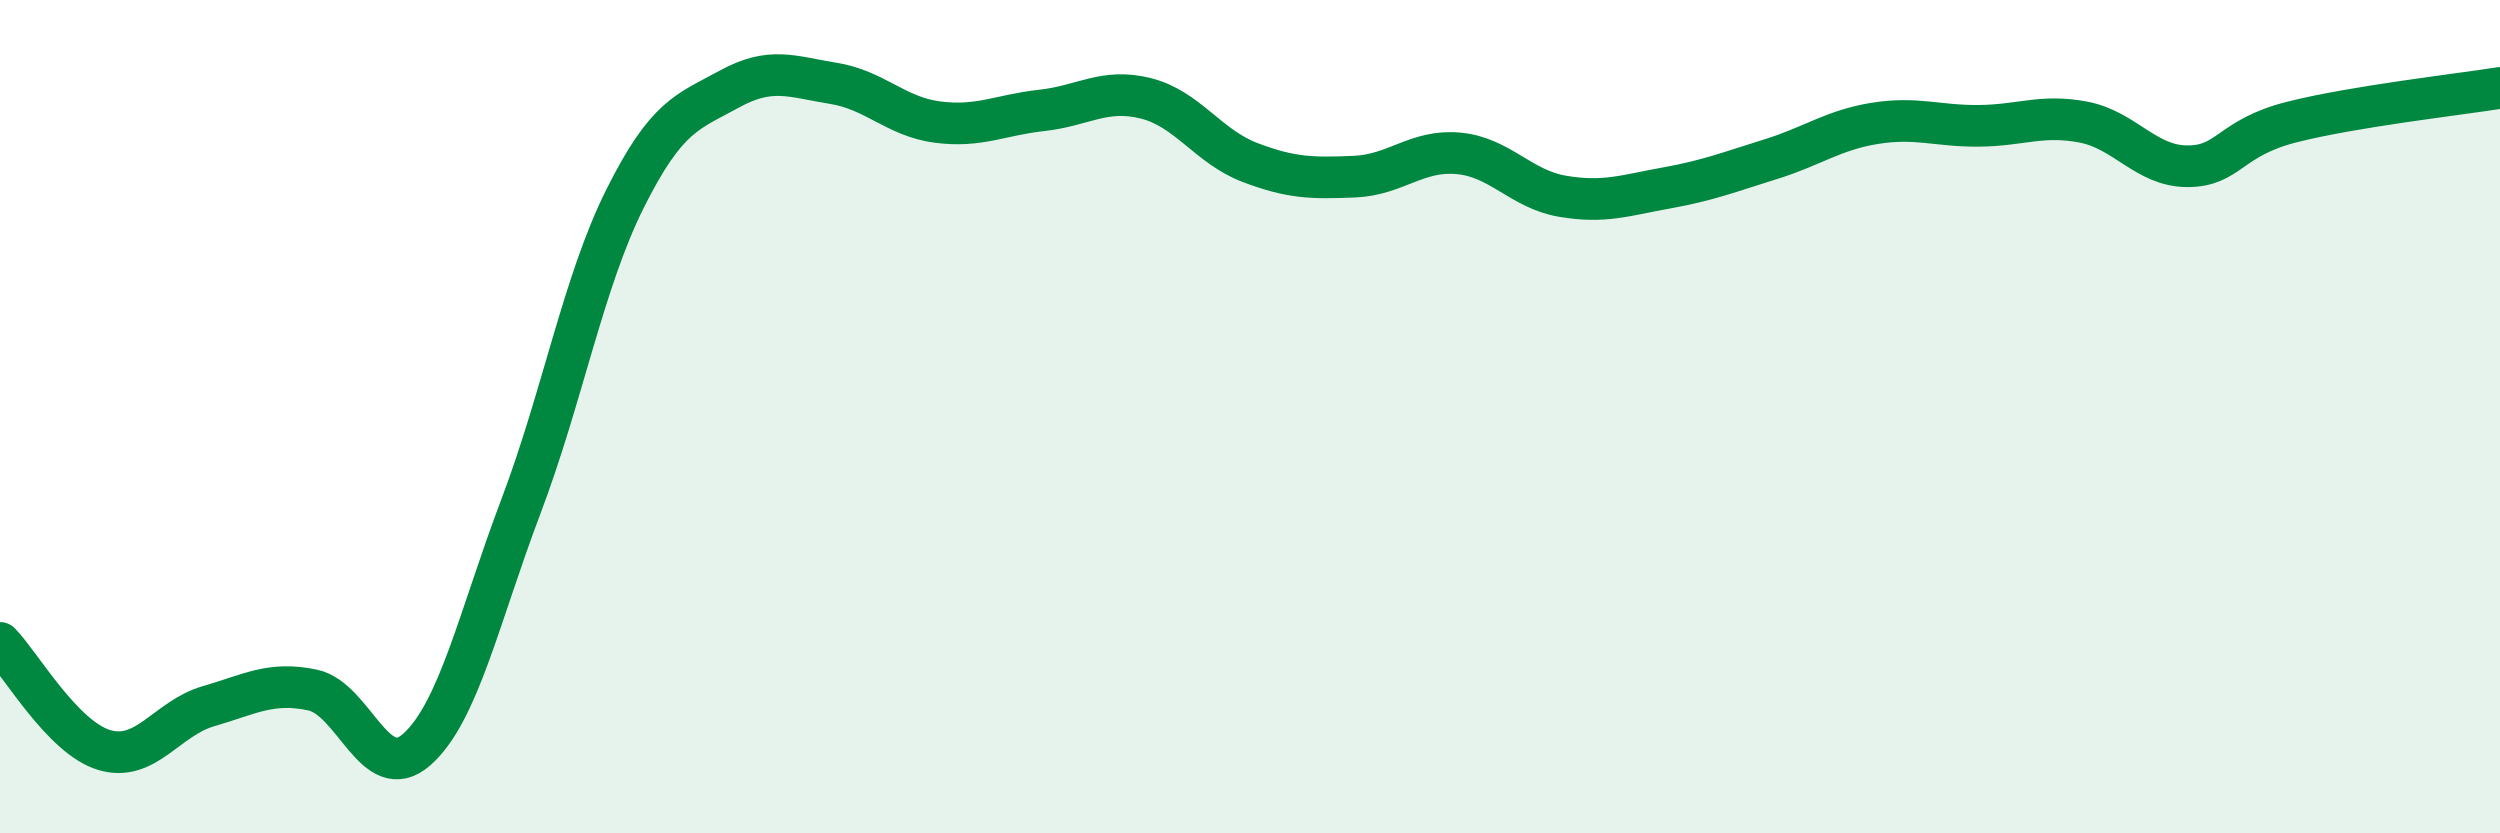
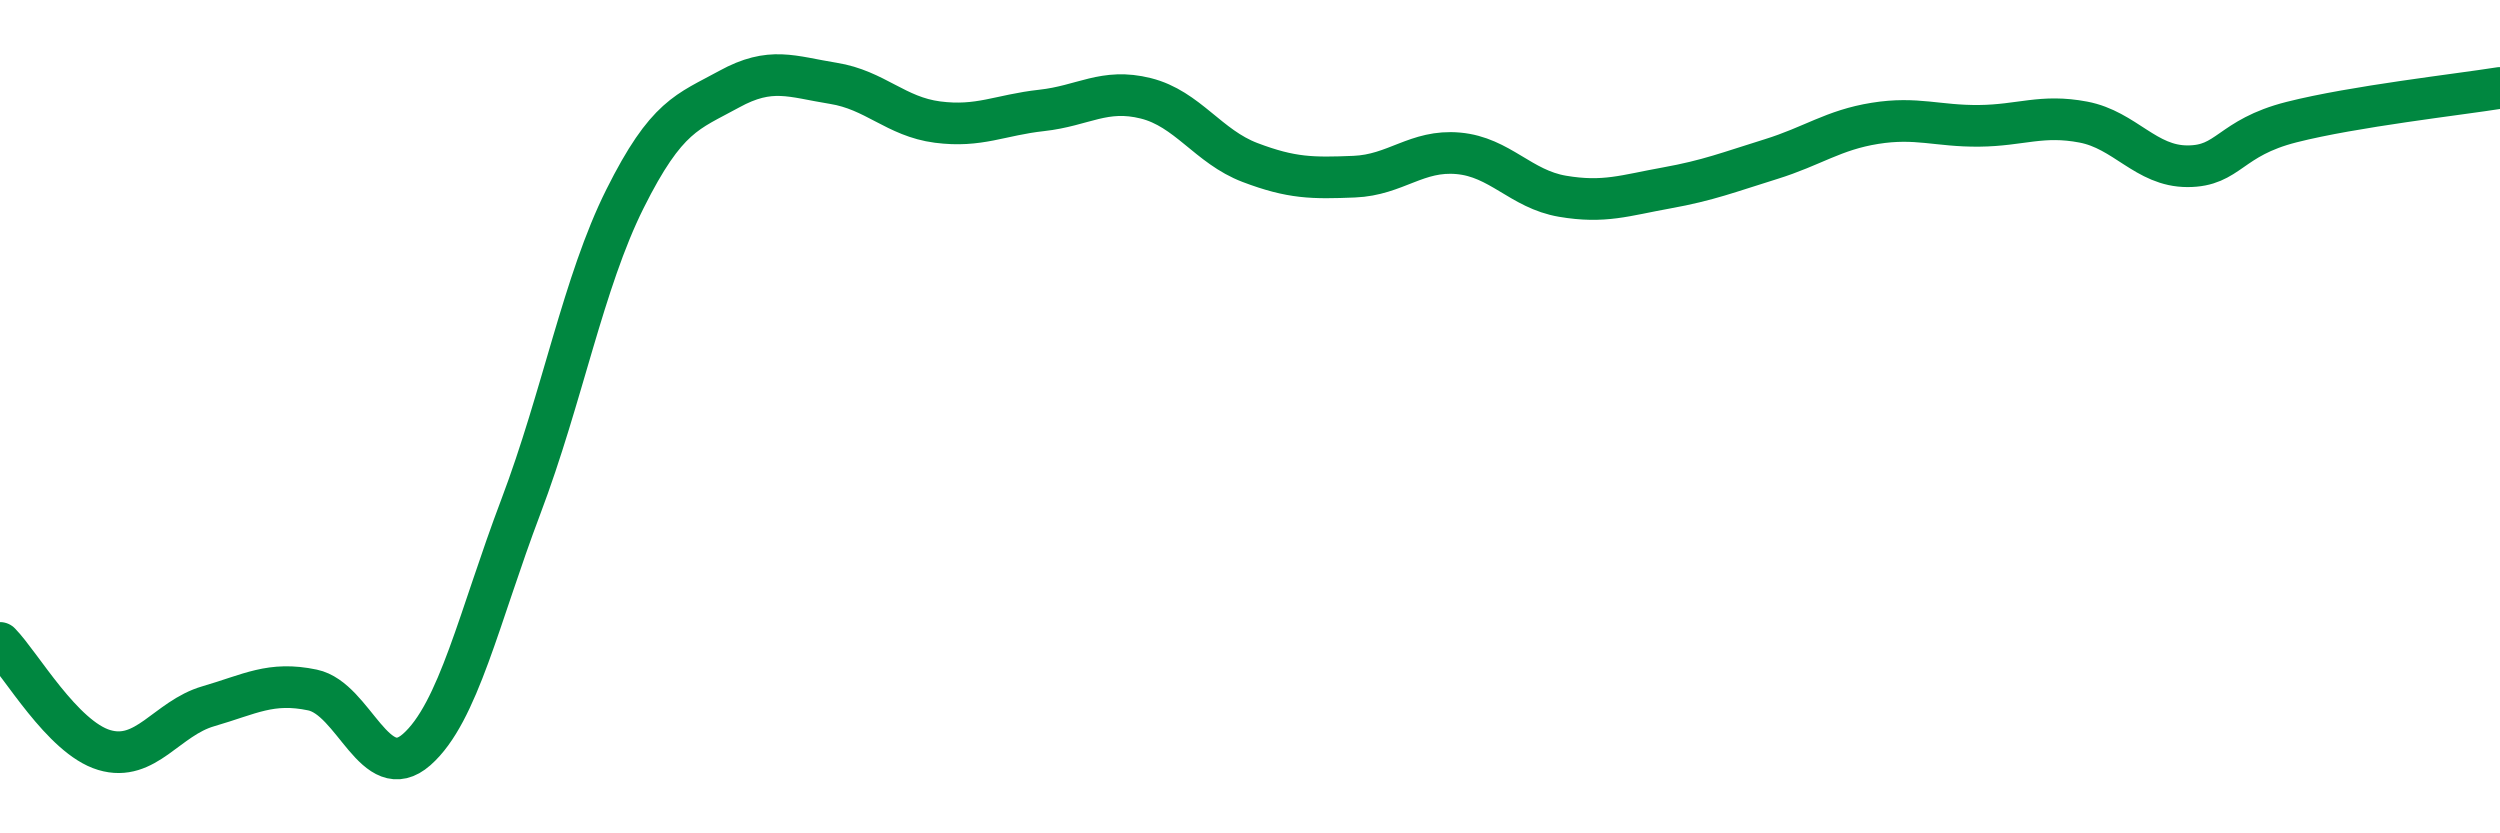
<svg xmlns="http://www.w3.org/2000/svg" width="60" height="20" viewBox="0 0 60 20">
-   <path d="M 0,15.43 C 0.5,15.94 1.5,17.7 2.5,18 C 3.5,18.3 4,17.24 5,16.95 C 6,16.66 6.5,16.35 7.5,16.56 C 8.5,16.77 9,18.87 10,17.99 C 11,17.11 11.5,14.8 12.5,12.16 C 13.5,9.52 14,6.77 15,4.77 C 16,2.77 16.5,2.69 17.5,2.14 C 18.5,1.59 19,1.84 20,2 C 21,2.16 21.5,2.8 22.5,2.93 C 23.5,3.06 24,2.76 25,2.65 C 26,2.54 26.5,2.11 27.5,2.36 C 28.5,2.61 29,3.52 30,3.9 C 31,4.28 31.5,4.28 32.5,4.24 C 33.5,4.2 34,3.59 35,3.68 C 36,3.77 36.5,4.54 37.5,4.71 C 38.5,4.88 39,4.69 40,4.51 C 41,4.33 41.5,4.13 42.5,3.82 C 43.5,3.51 44,3.12 45,2.96 C 46,2.8 46.5,3.03 47.5,3.02 C 48.5,3.01 49,2.74 50,2.93 C 51,3.12 51.5,3.99 52.5,3.99 C 53.5,3.99 53.5,3.31 55,2.93 C 56.5,2.55 59,2.27 60,2.11L60 20L0 20Z" fill="#008740" opacity="0.1" stroke-linecap="round" stroke-linejoin="round" />
  <path d="M 0,15.43 C 0.5,15.94 1.5,17.7 2.5,18 C 3.5,18.3 4,17.24 5,16.95 C 6,16.66 6.5,16.35 7.5,16.56 C 8.5,16.77 9,18.87 10,17.99 C 11,17.11 11.5,14.8 12.5,12.16 C 13.5,9.52 14,6.77 15,4.77 C 16,2.77 16.5,2.69 17.5,2.14 C 18.5,1.59 19,1.84 20,2 C 21,2.16 21.5,2.8 22.5,2.93 C 23.5,3.06 24,2.76 25,2.65 C 26,2.54 26.5,2.11 27.5,2.36 C 28.5,2.61 29,3.52 30,3.9 C 31,4.28 31.5,4.28 32.5,4.24 C 33.5,4.2 34,3.59 35,3.68 C 36,3.77 36.5,4.54 37.5,4.71 C 38.5,4.88 39,4.69 40,4.51 C 41,4.33 41.5,4.13 42.5,3.82 C 43.5,3.51 44,3.12 45,2.96 C 46,2.8 46.5,3.03 47.5,3.02 C 48.5,3.01 49,2.74 50,2.93 C 51,3.12 51.5,3.99 52.5,3.99 C 53.5,3.99 53.5,3.31 55,2.93 C 56.5,2.55 59,2.27 60,2.11" stroke="#008740" stroke-width="1" fill="none" stroke-linecap="round" stroke-linejoin="round" />
</svg>